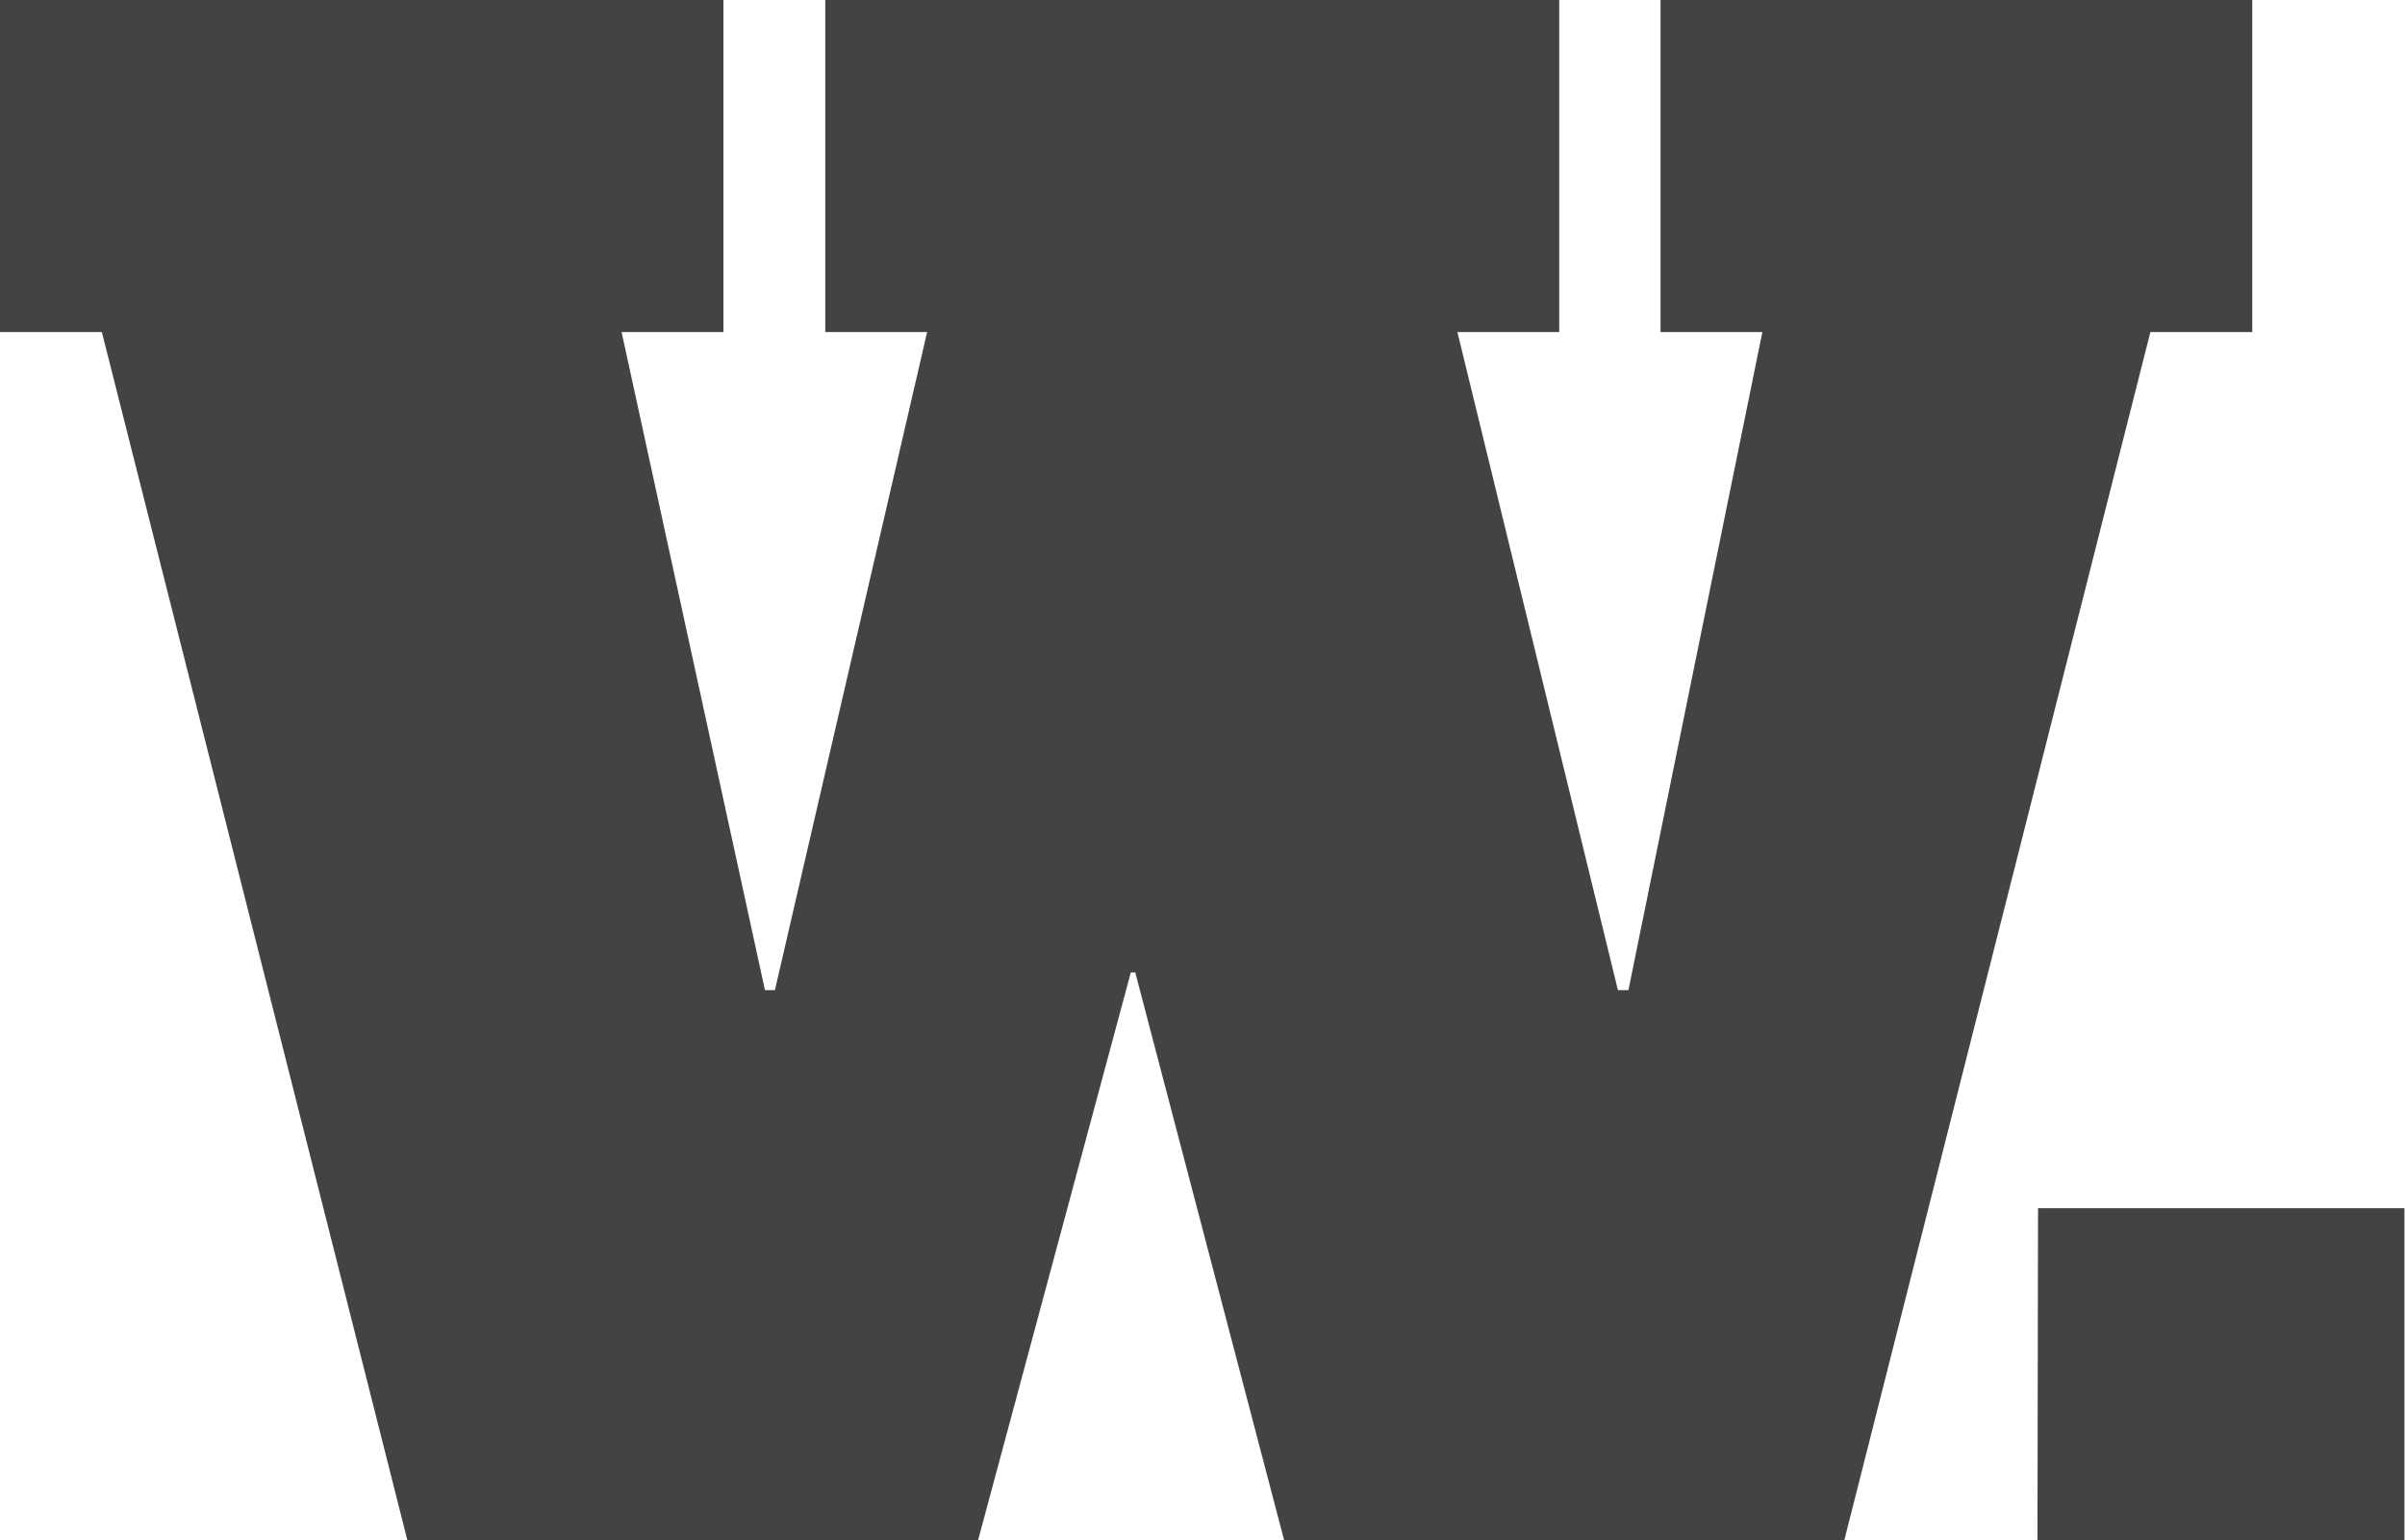
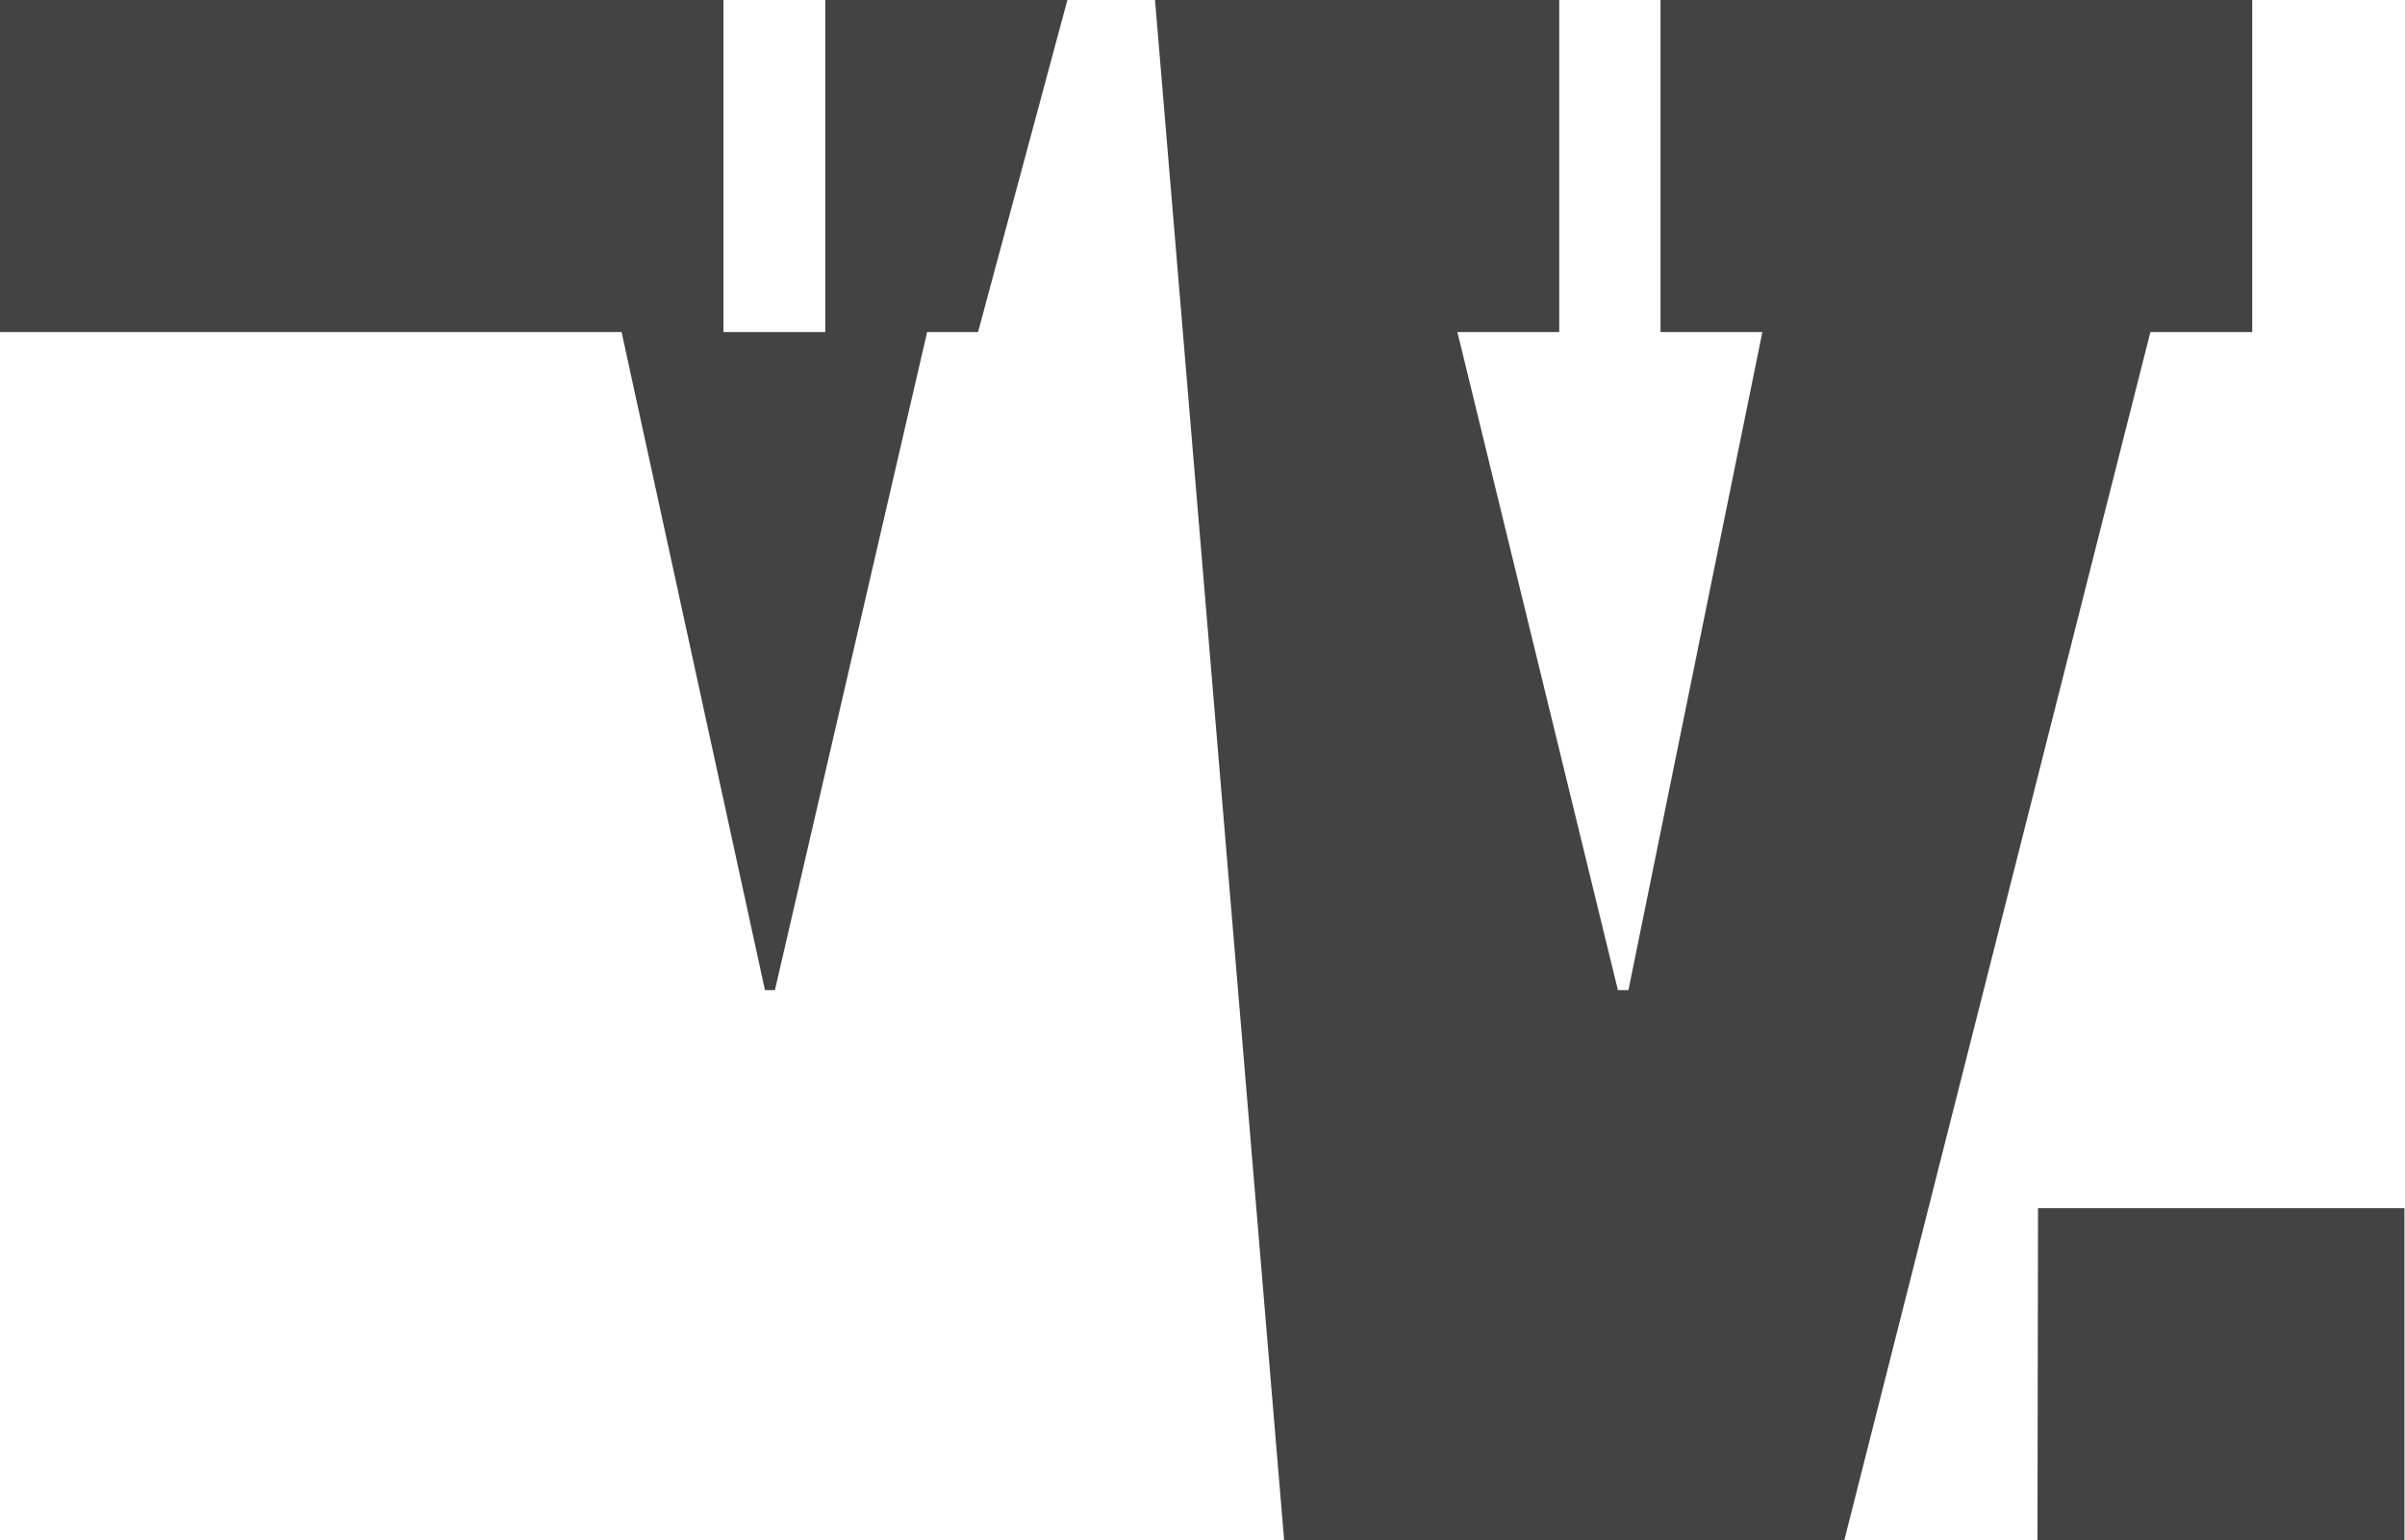
<svg xmlns="http://www.w3.org/2000/svg" viewBox="0 0 43.45 27.83">
  <defs>
    <style>.cls-1{fill:#434343;}</style>
  </defs>
  <g id="Layer_2" data-name="Layer 2">
    <g id="Layer_2-2" data-name="Layer 2">
-       <path class="cls-1" d="M30,0V6h1.84L29.42,17.89h-.19L26.33,6h1.84V0H14.91V6h1.84L14,17.89h-.18L11.23,6h1.84V0H0V6H1.84L7.36,27.83H17.67l2.76-10.26h.08L23.2,27.83H33.32L38.85,6h1.84V0Zm6.81,27.83h6.63v-6H36.82Z" />
+       <path class="cls-1" d="M30,0V6h1.84L29.42,17.89h-.19L26.33,6h1.84V0H14.91V6h1.84L14,17.89h-.18L11.23,6h1.84V0H0V6H1.84H17.67l2.76-10.26h.08L23.2,27.83H33.32L38.85,6h1.84V0Zm6.81,27.83h6.63v-6H36.82Z" />
    </g>
  </g>
</svg>